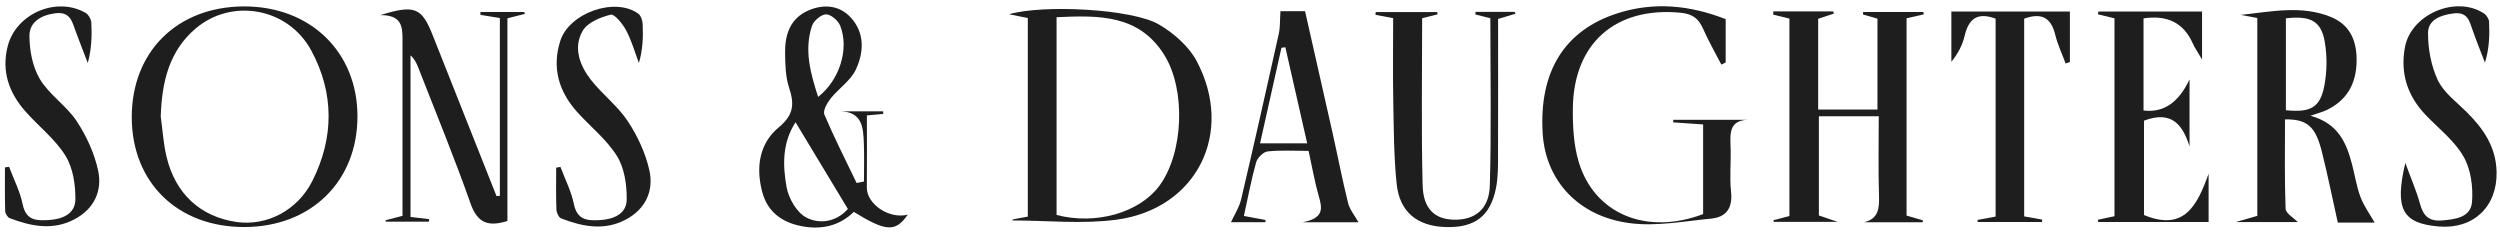
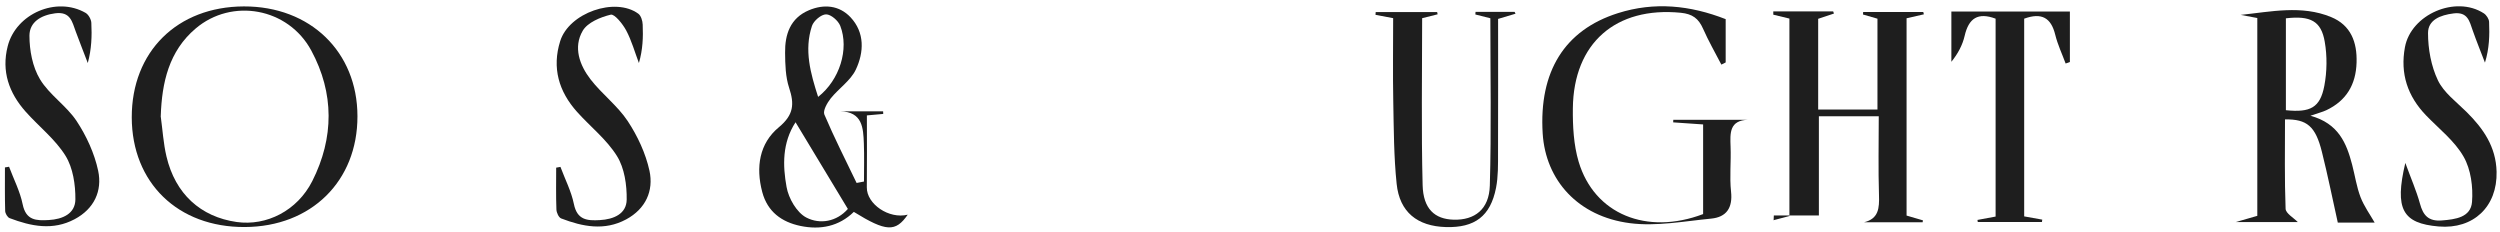
<svg xmlns="http://www.w3.org/2000/svg" width="323" height="30" viewBox="0 0 323 30" fill="none">
-   <path d="M130.855 28.345C131.458 28.238 132.061 28.124 132.793 27.987V2.329C132.13 2.192 131.412 2.047 130.367 1.841C134.762 0.559 146.259 1.139 149.715 3.153C151.63 4.267 153.576 5.96 154.598 7.868C159.542 17.145 154.636 26.987 144.26 28.383C139.843 28.978 135.288 28.483 130.794 28.483C130.81 28.437 130.833 28.391 130.848 28.345H130.855ZM136.509 2.222V27.773C141.59 29.093 147.175 27.491 149.769 24.035C152.904 19.838 153.263 11.614 150.41 7.074C147.137 1.863 141.964 1.97 136.509 2.222Z" fill="#1E1E1E" />
-   <path d="M229.109 1.469H236.846C236.876 1.56 236.914 1.659 236.945 1.751C236.273 1.972 235.602 2.201 234.908 2.43V14.156H242.568V2.415C241.98 2.247 241.339 2.056 240.698 1.873C240.706 1.766 240.714 1.659 240.721 1.553H248.488C248.511 1.652 248.534 1.751 248.564 1.85C247.855 2.01 247.138 2.178 246.329 2.361V27.851C247.016 28.05 247.733 28.263 248.442 28.469L248.404 28.721H240.821C242.735 28.263 242.819 26.875 242.766 25.227C242.659 21.87 242.735 18.505 242.735 15.019H234.999V27.836C235.495 28.004 236.144 28.225 237.433 28.668H229.178C229.163 28.599 229.14 28.523 229.125 28.454C229.773 28.286 230.429 28.111 231.192 27.912V2.4C230.559 2.247 229.834 2.071 229.109 1.896C229.109 1.751 229.109 1.614 229.109 1.469Z" fill="#1E1E1E" />
+   <path d="M229.109 1.469H236.846C236.876 1.56 236.914 1.659 236.945 1.751C236.273 1.972 235.602 2.201 234.908 2.43V14.156H242.568V2.415C241.98 2.247 241.339 2.056 240.698 1.873C240.706 1.766 240.714 1.659 240.721 1.553H248.488C248.511 1.652 248.534 1.751 248.564 1.85C247.855 2.01 247.138 2.178 246.329 2.361V27.851C247.016 28.05 247.733 28.263 248.442 28.469L248.404 28.721H240.821C242.735 28.263 242.819 26.875 242.766 25.227C242.659 21.87 242.735 18.505 242.735 15.019H234.999V27.836H229.178C229.163 28.599 229.14 28.523 229.125 28.454C229.773 28.286 230.429 28.111 231.192 27.912V2.4C230.559 2.247 229.834 2.071 229.109 1.896C229.109 1.751 229.109 1.614 229.109 1.469Z" fill="#1E1E1E" />
  <path d="M291.644 2.329C290.858 2.184 290.179 2.054 289.5 1.924C293.422 1.512 297.366 0.635 301.166 2.199C303.737 3.252 304.553 5.449 304.469 8.089C304.385 10.912 303.157 13.01 300.563 14.238C300.082 14.467 299.556 14.589 298.511 14.956C302.15 15.955 303.172 18.511 303.897 21.28C304.263 22.677 304.469 24.134 304.98 25.469C305.446 26.674 306.239 27.758 306.804 28.757H302.043C301.364 25.698 300.746 22.646 299.991 19.625C299.167 16.321 298.068 15.375 295.222 15.429C295.222 19.274 295.154 23.127 295.299 26.972C295.321 27.575 296.344 28.139 296.87 28.689H288.859C290.133 28.322 290.828 28.116 291.644 27.887V2.344V2.329ZM295.337 2.367V14.238C298.503 14.566 299.762 13.91 300.303 11.087C300.654 9.249 300.677 7.242 300.357 5.396C299.899 2.703 298.495 2.001 295.337 2.367Z" fill="#1E1E1E" />
  <path d="M46.183 15.019C46.198 23.404 40.209 29.294 31.634 29.332C22.982 29.378 17.039 23.61 17.023 15.164C17.008 6.68 22.89 0.859 31.504 0.828C40.08 0.805 46.175 6.695 46.183 15.011V15.019ZM20.762 15.004C21.006 16.743 21.105 18.521 21.51 20.222C22.646 25.044 25.912 28.019 30.581 28.683C34.434 29.225 38.409 27.226 40.347 23.396C43.169 17.804 43.192 12.036 40.217 6.527C37.241 1.011 29.971 -0.301 25.279 3.682C21.822 6.611 20.915 10.655 20.77 14.996L20.762 15.004Z" fill="#1E1E1E" />
  <path d="M111.627 23.47C111.627 21.829 111.673 20.189 111.611 18.549C111.535 16.519 111.436 14.444 108.56 14.383H114.099C114.099 14.498 114.114 14.612 114.114 14.719C113.359 14.787 112.596 14.856 112.001 14.91C112.001 18.083 112.031 21.143 111.993 24.202C111.962 26.361 114.862 28.345 117.28 27.735C115.708 30.008 114.488 29.955 110.314 27.376C108.392 29.253 105.989 29.726 103.425 29.192C100.999 28.688 99.16 27.368 98.481 24.805C97.634 21.601 98.1 18.526 100.633 16.436C102.563 14.833 102.647 13.437 101.953 11.339C101.487 9.928 101.449 8.341 101.434 6.83C101.403 4.457 102.09 2.344 104.516 1.322C106.462 0.498 108.43 0.688 109.88 2.222C111.749 4.206 111.627 6.754 110.574 8.989C109.895 10.424 108.354 11.431 107.316 12.728C106.866 13.3 106.301 14.299 106.507 14.795C107.782 17.794 109.262 20.7 110.673 23.638C110.993 23.577 111.314 23.516 111.627 23.454V23.47ZM109.544 26.995C107.217 23.142 105.035 19.525 102.784 15.795C101.052 18.457 101.121 21.387 101.625 24.164C101.884 25.629 102.944 27.468 104.18 28.108C105.928 29.016 108.094 28.65 109.544 26.995ZM105.706 12.514C108.476 10.34 109.735 6.349 108.56 3.336C108.3 2.672 107.354 1.848 106.729 1.856C106.095 1.856 105.126 2.687 104.905 3.351C103.875 6.464 104.714 9.455 105.699 12.514H105.706Z" fill="#1E1E1E" />
  <path d="M222.957 2.474V8.066C222.774 8.158 222.584 8.257 222.4 8.348C221.599 6.8 220.73 5.289 220.028 3.695C219.448 2.39 218.67 1.802 217.159 1.65C208.782 0.826 203.304 5.548 203.213 13.994C203.19 16.298 203.312 18.709 203.96 20.891C205.982 27.666 212.742 30.428 220.043 27.659V16.077C218.662 15.978 217.418 15.894 216.175 15.81C216.175 15.696 216.182 15.589 216.19 15.474H225.879C223.4 15.535 223.53 17.229 223.591 18.969C223.667 20.899 223.446 22.852 223.652 24.759C223.881 26.857 223.057 28.055 221.073 28.246C217.586 28.582 214 29.276 210.59 28.834C203.884 27.971 199.695 23.294 199.314 17.252C198.818 9.226 202.152 3.885 209.026 1.703C213.756 0.2 218.365 0.681 222.957 2.474Z" fill="#1E1E1E" />
-   <path d="M64.583 25.307V2.327C63.705 2.182 62.889 2.052 62.072 1.922C62.072 1.8 62.072 1.678 62.072 1.549H67.726C67.756 1.633 67.787 1.709 67.817 1.793C67.131 1.968 66.444 2.136 65.559 2.365V28.549C63.057 29.343 61.676 28.801 60.783 26.26C58.708 20.363 56.32 14.58 54.046 8.751C53.825 8.186 53.566 7.629 53.039 7.149V28.03C53.901 28.13 54.664 28.221 55.435 28.313V28.641H49.858C49.843 28.58 49.827 28.519 49.804 28.458C50.453 28.29 51.109 28.114 52.002 27.885C52.002 22.552 52.002 17.181 52.002 11.81C52.002 9.56 52.002 7.301 52.002 5.051C52.002 3.456 51.903 1.93 49.141 1.953C53.589 0.564 54.496 0.984 55.908 4.562C58.647 11.49 61.401 18.41 64.148 25.329C64.285 25.322 64.422 25.314 64.567 25.307H64.583Z" fill="#1E1E1E" />
-   <path d="M276.944 14.27C279.498 14.605 281.479 13.268 282.888 10.256V18.923C282.003 16.078 280.546 14.247 277.005 15.589V27.781C282.239 29.956 283.887 26.484 285.352 22.463V28.681H271.093L271.047 28.392C271.711 28.247 272.374 28.109 273.191 27.934V2.368C272.496 2.2 271.779 2.024 271.055 1.849C271.07 1.727 271.085 1.612 271.108 1.49H284.505V7.693C283.925 6.686 283.551 6.175 283.307 5.61C282.148 2.981 280.027 1.902 276.944 2.375V14.27Z" fill="#1E1E1E" />
-   <path d="M165.417 1.443H168.614C169.781 6.608 170.971 11.827 172.139 17.046C172.825 20.097 173.413 23.18 174.168 26.216C174.389 27.101 175.046 27.872 175.519 28.718H168.294C171.071 28.192 170.842 26.918 170.399 25.392C169.865 23.553 169.545 21.654 169.072 19.494C167.279 19.494 165.509 19.38 163.777 19.563C163.228 19.624 162.465 20.38 162.297 20.959C161.671 23.187 161.244 25.468 160.71 27.902C161.732 28.093 162.625 28.253 163.51 28.421C163.51 28.52 163.495 28.619 163.487 28.711H159.039C159.459 27.795 160.107 26.811 160.359 25.735C162.03 18.625 163.632 11.499 165.219 4.365C165.41 3.519 165.356 2.611 165.433 1.451L165.417 1.443ZM162.8 18.518H168.889C167.912 14.223 166.989 10.164 166.066 6.105C165.898 6.128 165.73 6.151 165.562 6.174C164.654 10.225 163.746 14.276 162.8 18.518Z" fill="#1E1E1E" />
  <path d="M266.88 8.204C266.422 6.968 265.85 5.763 265.537 4.489C265.003 2.307 263.79 1.582 261.524 2.413V27.957C262.348 28.102 263.104 28.239 263.859 28.376C263.844 28.476 263.836 28.582 263.821 28.681H255.528C255.512 28.59 255.505 28.506 255.489 28.414C256.237 28.277 256.977 28.14 257.832 27.98V2.413C255.543 1.551 254.353 2.368 253.834 4.626C253.559 5.816 252.964 6.938 252.117 7.983V1.49H267.429V8.013C267.246 8.074 267.063 8.143 266.888 8.204H266.88Z" fill="#1E1E1E" />
  <path d="M310.772 21.059C311.512 23.097 312.206 24.661 312.656 26.301C313.068 27.827 313.755 28.613 315.471 28.483C317.264 28.346 319.225 28.079 319.385 26.095C319.538 24.165 319.24 21.891 318.302 20.251C317.142 18.214 315.136 16.657 313.457 14.918C311.054 12.431 310.085 9.509 310.718 6.098C311.504 1.856 317.264 -0.631 320.904 1.719C321.239 1.933 321.575 2.444 321.59 2.825C321.666 4.542 321.621 6.274 321.056 8.09C320.53 6.716 319.973 5.351 319.484 3.962C319.057 2.749 318.836 1.498 316.99 1.734C315.296 1.948 313.694 2.566 313.701 4.275C313.701 6.319 314.098 8.532 314.975 10.371C315.731 11.958 317.356 13.155 318.668 14.453C320.842 16.604 322.483 18.961 322.559 22.189C322.666 26.682 319.584 29.643 315.075 29.261C310.413 28.864 309.353 27.033 310.764 21.067L310.772 21.059Z" fill="#1E1E1E" />
  <path d="M1.179 21.563C1.782 23.173 2.591 24.737 2.927 26.392C3.354 28.49 4.689 28.521 6.299 28.429C8.099 28.33 9.724 27.605 9.74 25.767C9.755 23.867 9.434 21.692 8.465 20.128C7.138 17.985 5.017 16.344 3.308 14.422C1.164 12.003 0.165 9.218 0.996 5.968C2.064 1.764 7.298 -0.502 11.059 1.665C11.441 1.886 11.777 2.504 11.8 2.947C11.883 4.625 11.838 6.312 11.342 8.143C10.823 6.792 10.296 5.449 9.793 4.091C9.32 2.833 9.122 1.459 7.123 1.719C5.253 1.963 3.812 2.878 3.804 4.603C3.804 6.502 4.201 8.639 5.162 10.233C6.375 12.255 8.588 13.659 9.9 15.642C11.174 17.573 12.204 19.816 12.684 22.066C13.234 24.668 12.166 26.98 9.64 28.322C6.825 29.818 4.018 29.238 1.248 28.185C0.966 28.078 0.676 27.575 0.668 27.254C0.615 25.385 0.638 23.508 0.638 21.631C0.821 21.601 1.004 21.57 1.187 21.54L1.179 21.563Z" fill="#1E1E1E" />
  <path d="M72.407 21.555C73.003 23.157 73.811 24.714 74.147 26.362C74.567 28.429 75.864 28.529 77.496 28.437C79.289 28.338 80.937 27.636 80.968 25.805C80.998 23.913 80.686 21.723 79.716 20.167C78.389 18.023 76.276 16.375 74.559 14.46C72.194 11.82 71.294 8.768 72.377 5.312C73.514 1.665 79.472 -0.425 82.471 1.772C82.822 2.032 83.02 2.695 83.035 3.176C83.104 4.778 83.058 6.38 82.547 8.143C82.013 6.731 81.609 5.259 80.907 3.939C80.457 3.092 79.396 1.78 78.908 1.894C77.58 2.215 75.917 2.901 75.291 3.969C74.04 6.106 74.879 8.417 76.306 10.264C77.779 12.164 79.793 13.666 81.105 15.65C82.379 17.58 83.424 19.823 83.913 22.067C84.47 24.66 83.417 26.987 80.899 28.346C78.091 29.856 75.276 29.284 72.507 28.223C72.186 28.101 71.904 27.476 71.889 27.071C71.82 25.271 71.858 23.463 71.858 21.662C72.041 21.632 72.224 21.593 72.407 21.563V21.555Z" fill="#1E1E1E" />
  <path d="M179.981 2.344C179.073 2.176 178.394 2.046 177.715 1.917C177.715 1.795 177.73 1.672 177.738 1.558H185.68C185.703 1.657 185.718 1.749 185.741 1.848C185.031 2.023 184.322 2.207 183.742 2.351C183.742 9.615 183.62 16.771 183.803 23.912C183.879 26.994 185.367 28.314 187.809 28.383C190.532 28.459 192.394 27.048 192.485 23.988C192.691 16.84 192.554 9.691 192.554 2.359C192.066 2.237 191.341 2.054 190.616 1.871C190.616 1.756 190.631 1.65 190.639 1.535H195.69C195.728 1.611 195.766 1.688 195.804 1.772C195.133 1.97 194.461 2.168 193.554 2.443C193.554 8.157 193.569 13.933 193.546 19.716C193.546 21.242 193.576 22.798 193.286 24.278C192.562 27.941 190.532 29.444 186.809 29.337C183.124 29.23 180.82 27.407 180.446 23.744C180.08 20.235 180.08 16.687 180.011 13.147C179.943 9.615 179.996 6.075 179.996 2.344H179.981Z" fill="#1E1E1E" />
</svg>